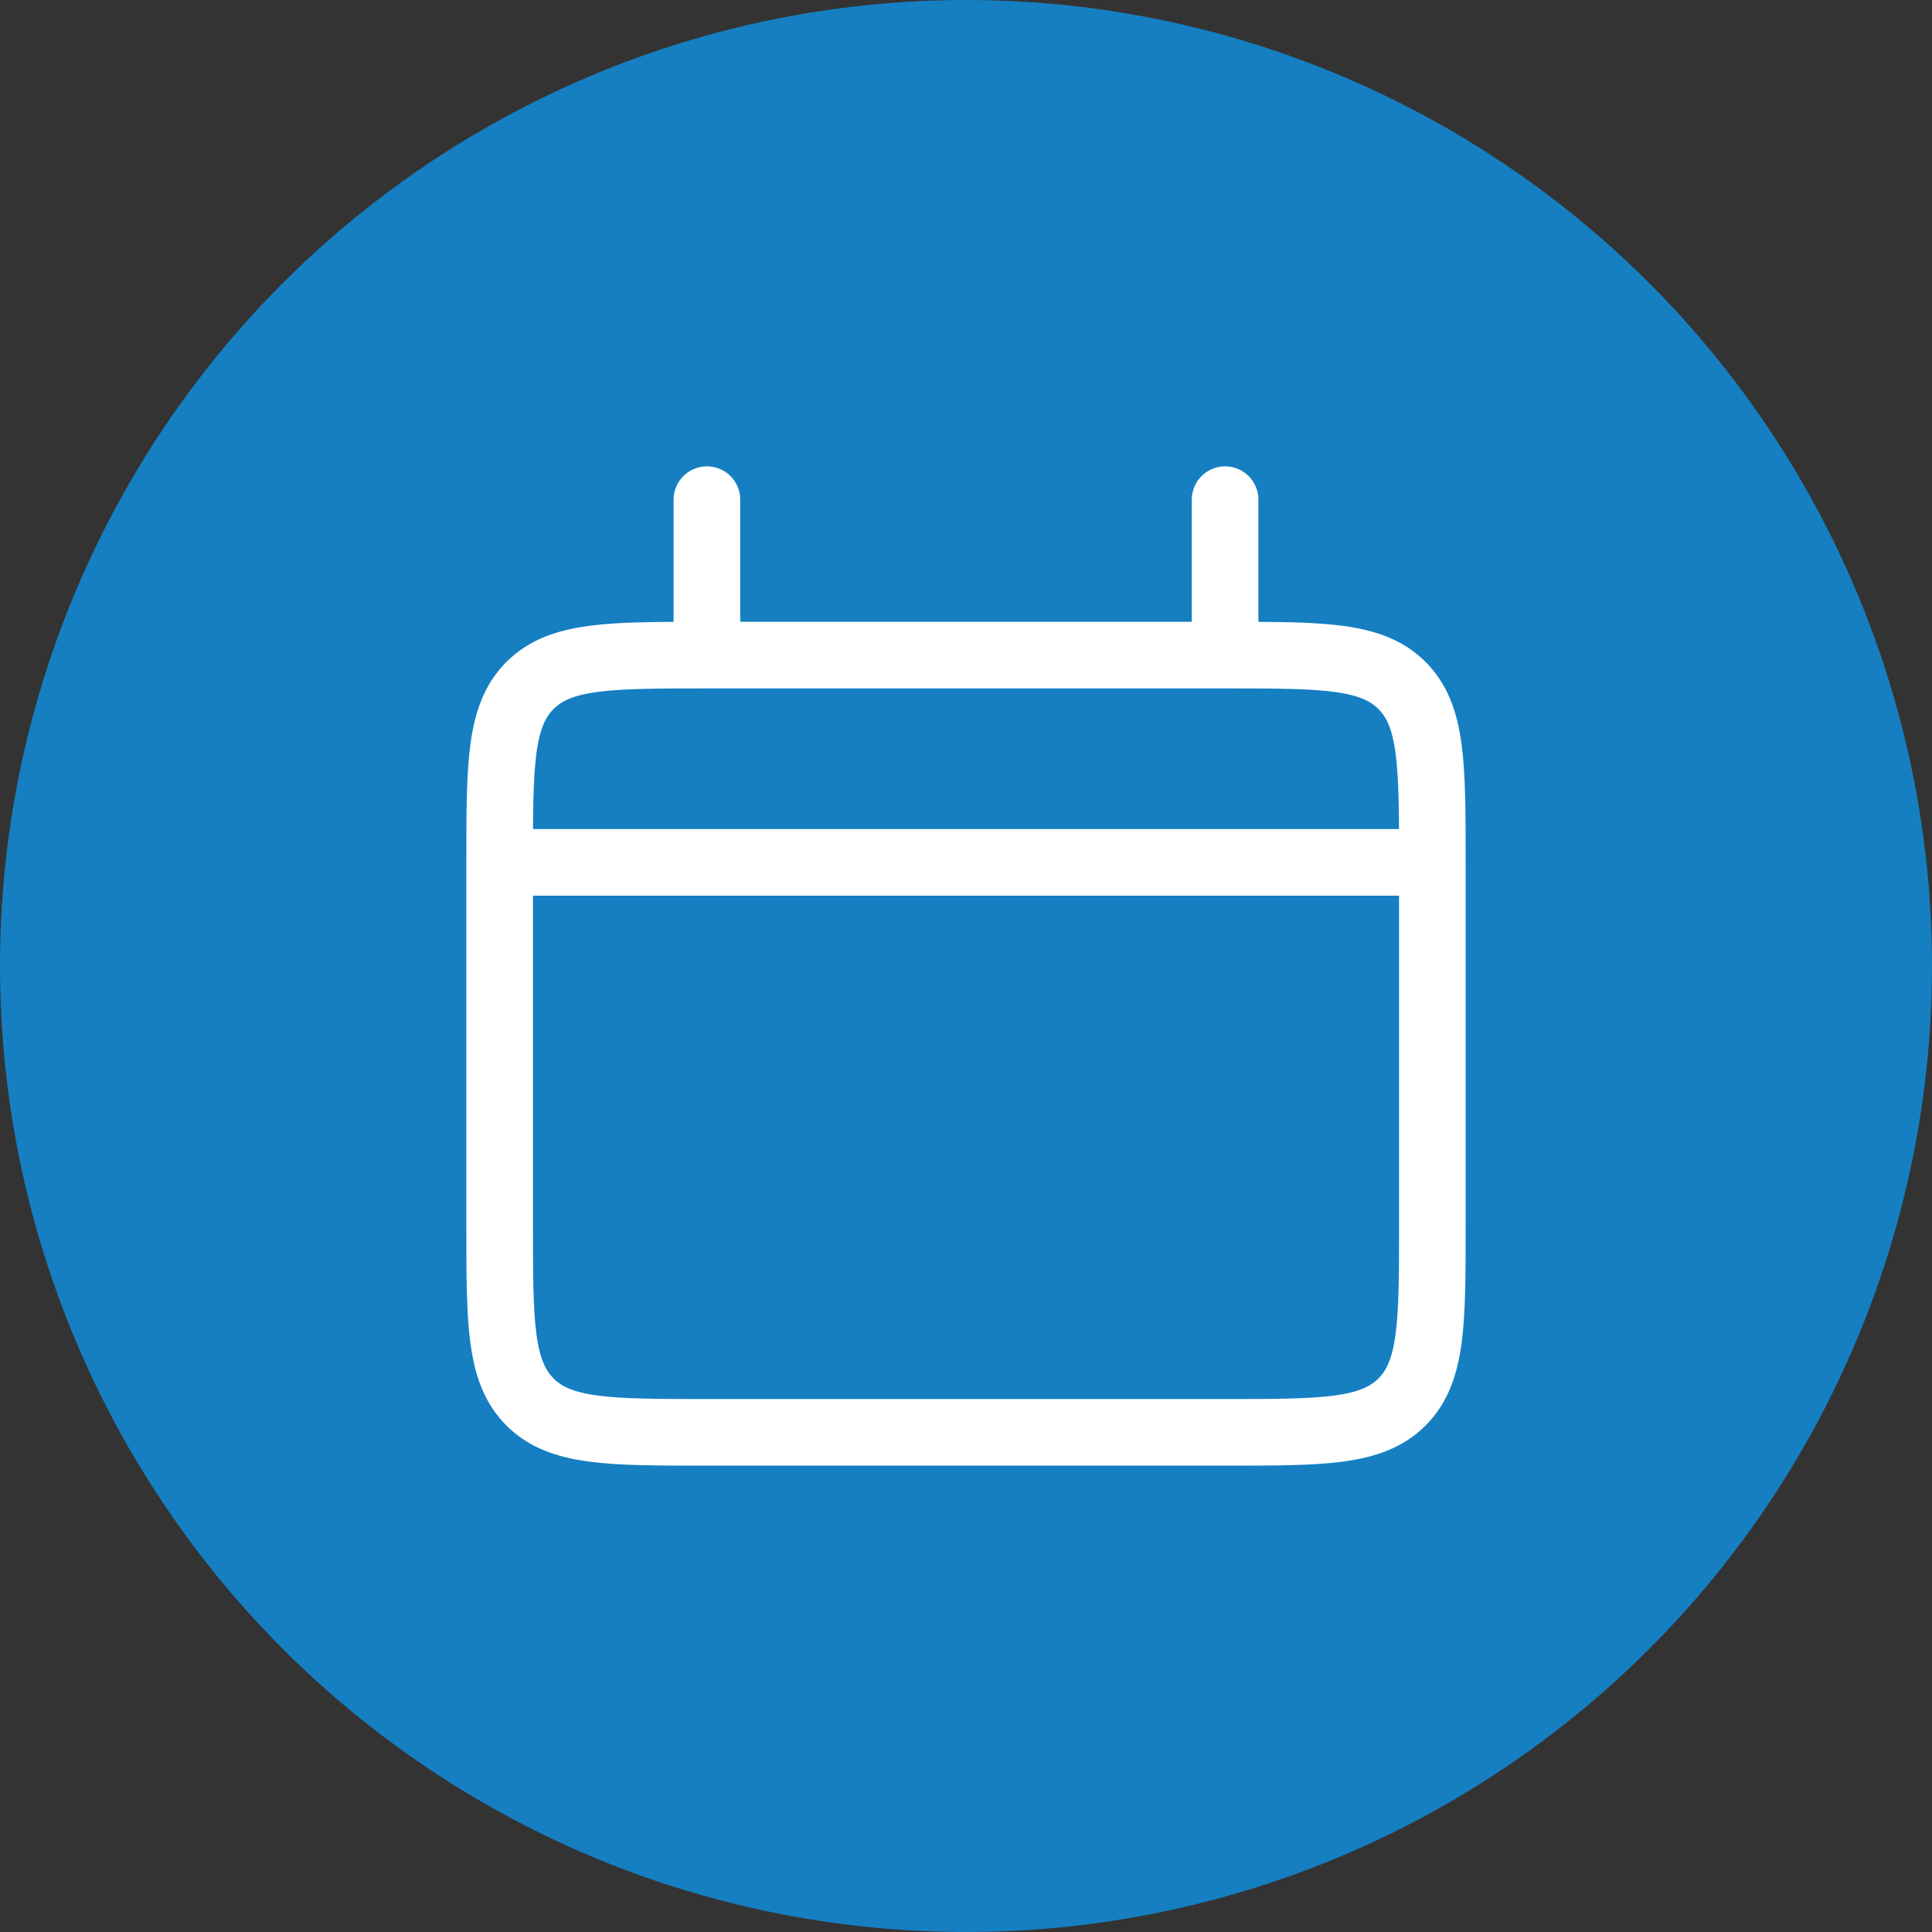
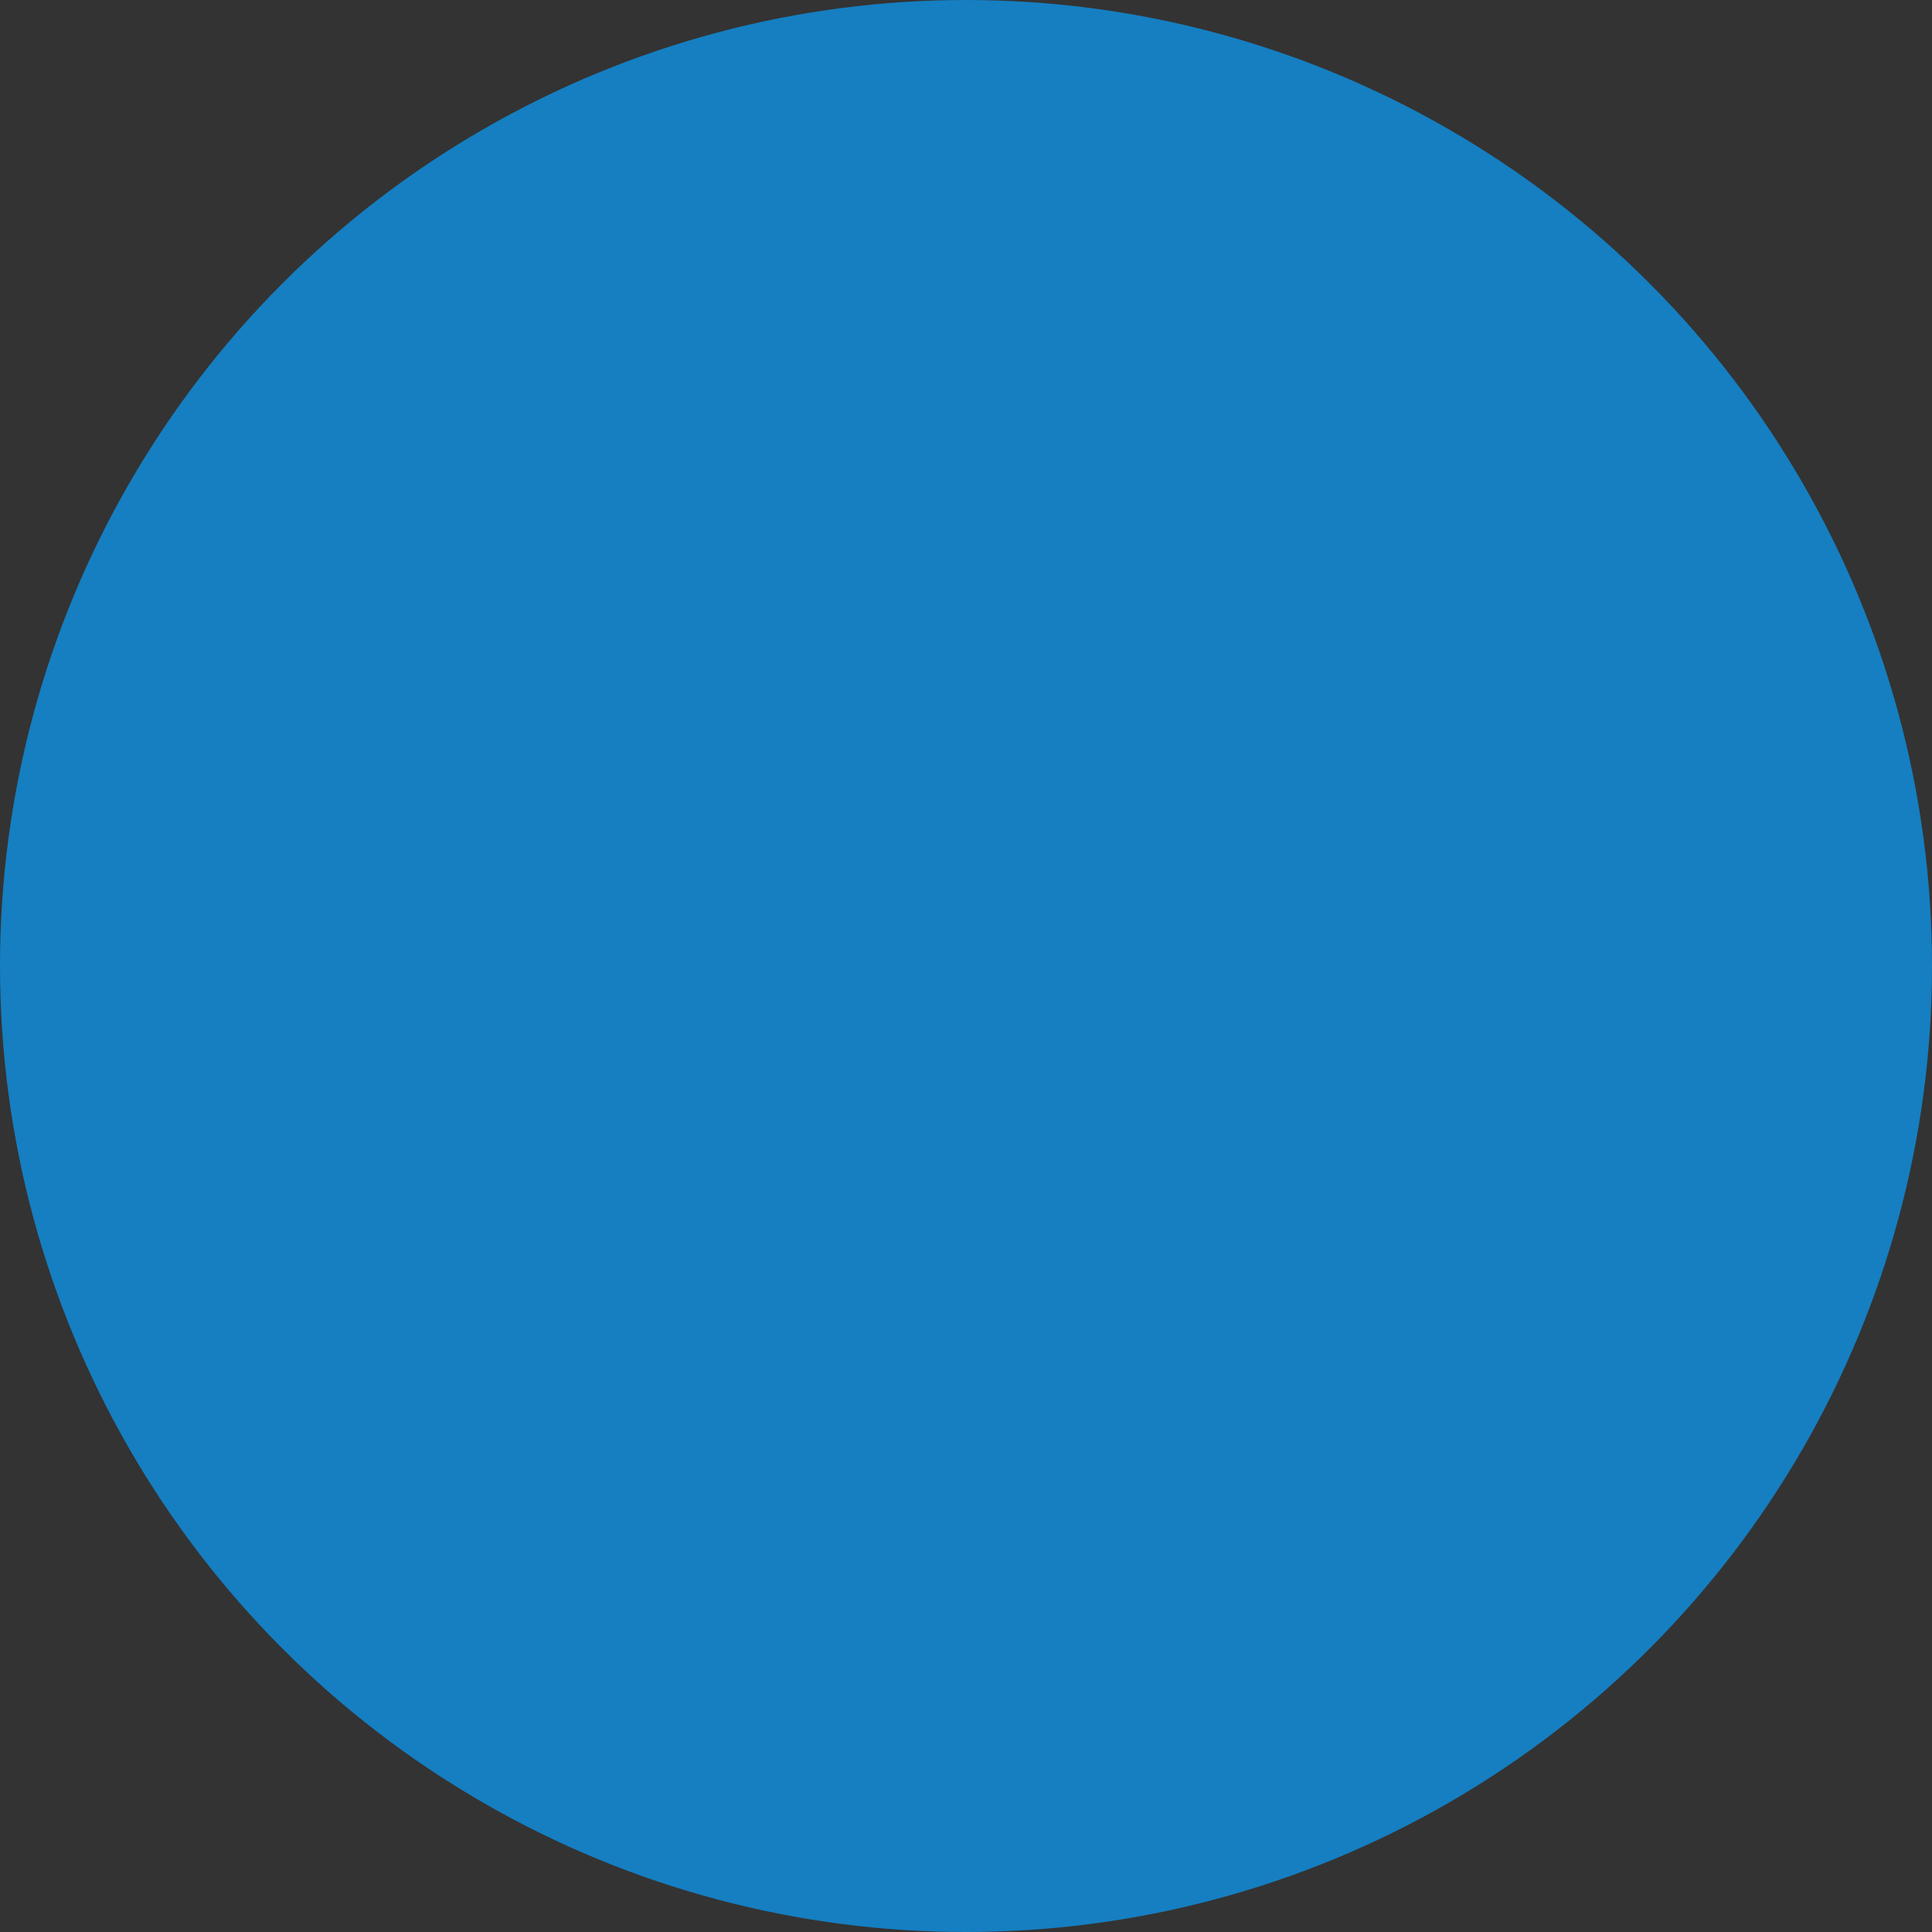
<svg xmlns="http://www.w3.org/2000/svg" width="58" height="58" viewBox="0 0 58 58" fill="none">
  <rect x="0" y="0" width="58" height="58" fill="#333333" stroke="none" />
  <circle cx="29" cy="29" r="29" fill="#157FC2" />
-   <path d="M36.778 19.667H21.222M36.778 19.667C39.711 19.667 41.178 19.667 42.089 20.578C43 21.489 43 22.956 43 25.889M36.778 19.667V15M43 25.889V36.778C43 39.711 43 41.178 42.089 42.089C41.178 43 39.711 43 36.778 43H21.222C18.289 43 16.822 43 15.911 42.089C15 41.178 15 39.711 15 36.778V25.889M43 25.889H15M21.222 19.667C18.289 19.667 16.822 19.667 15.911 20.578C15 21.489 15 22.956 15 25.889M21.222 19.667V15" stroke="white" stroke-width="2" stroke-linecap="round" />
</svg>